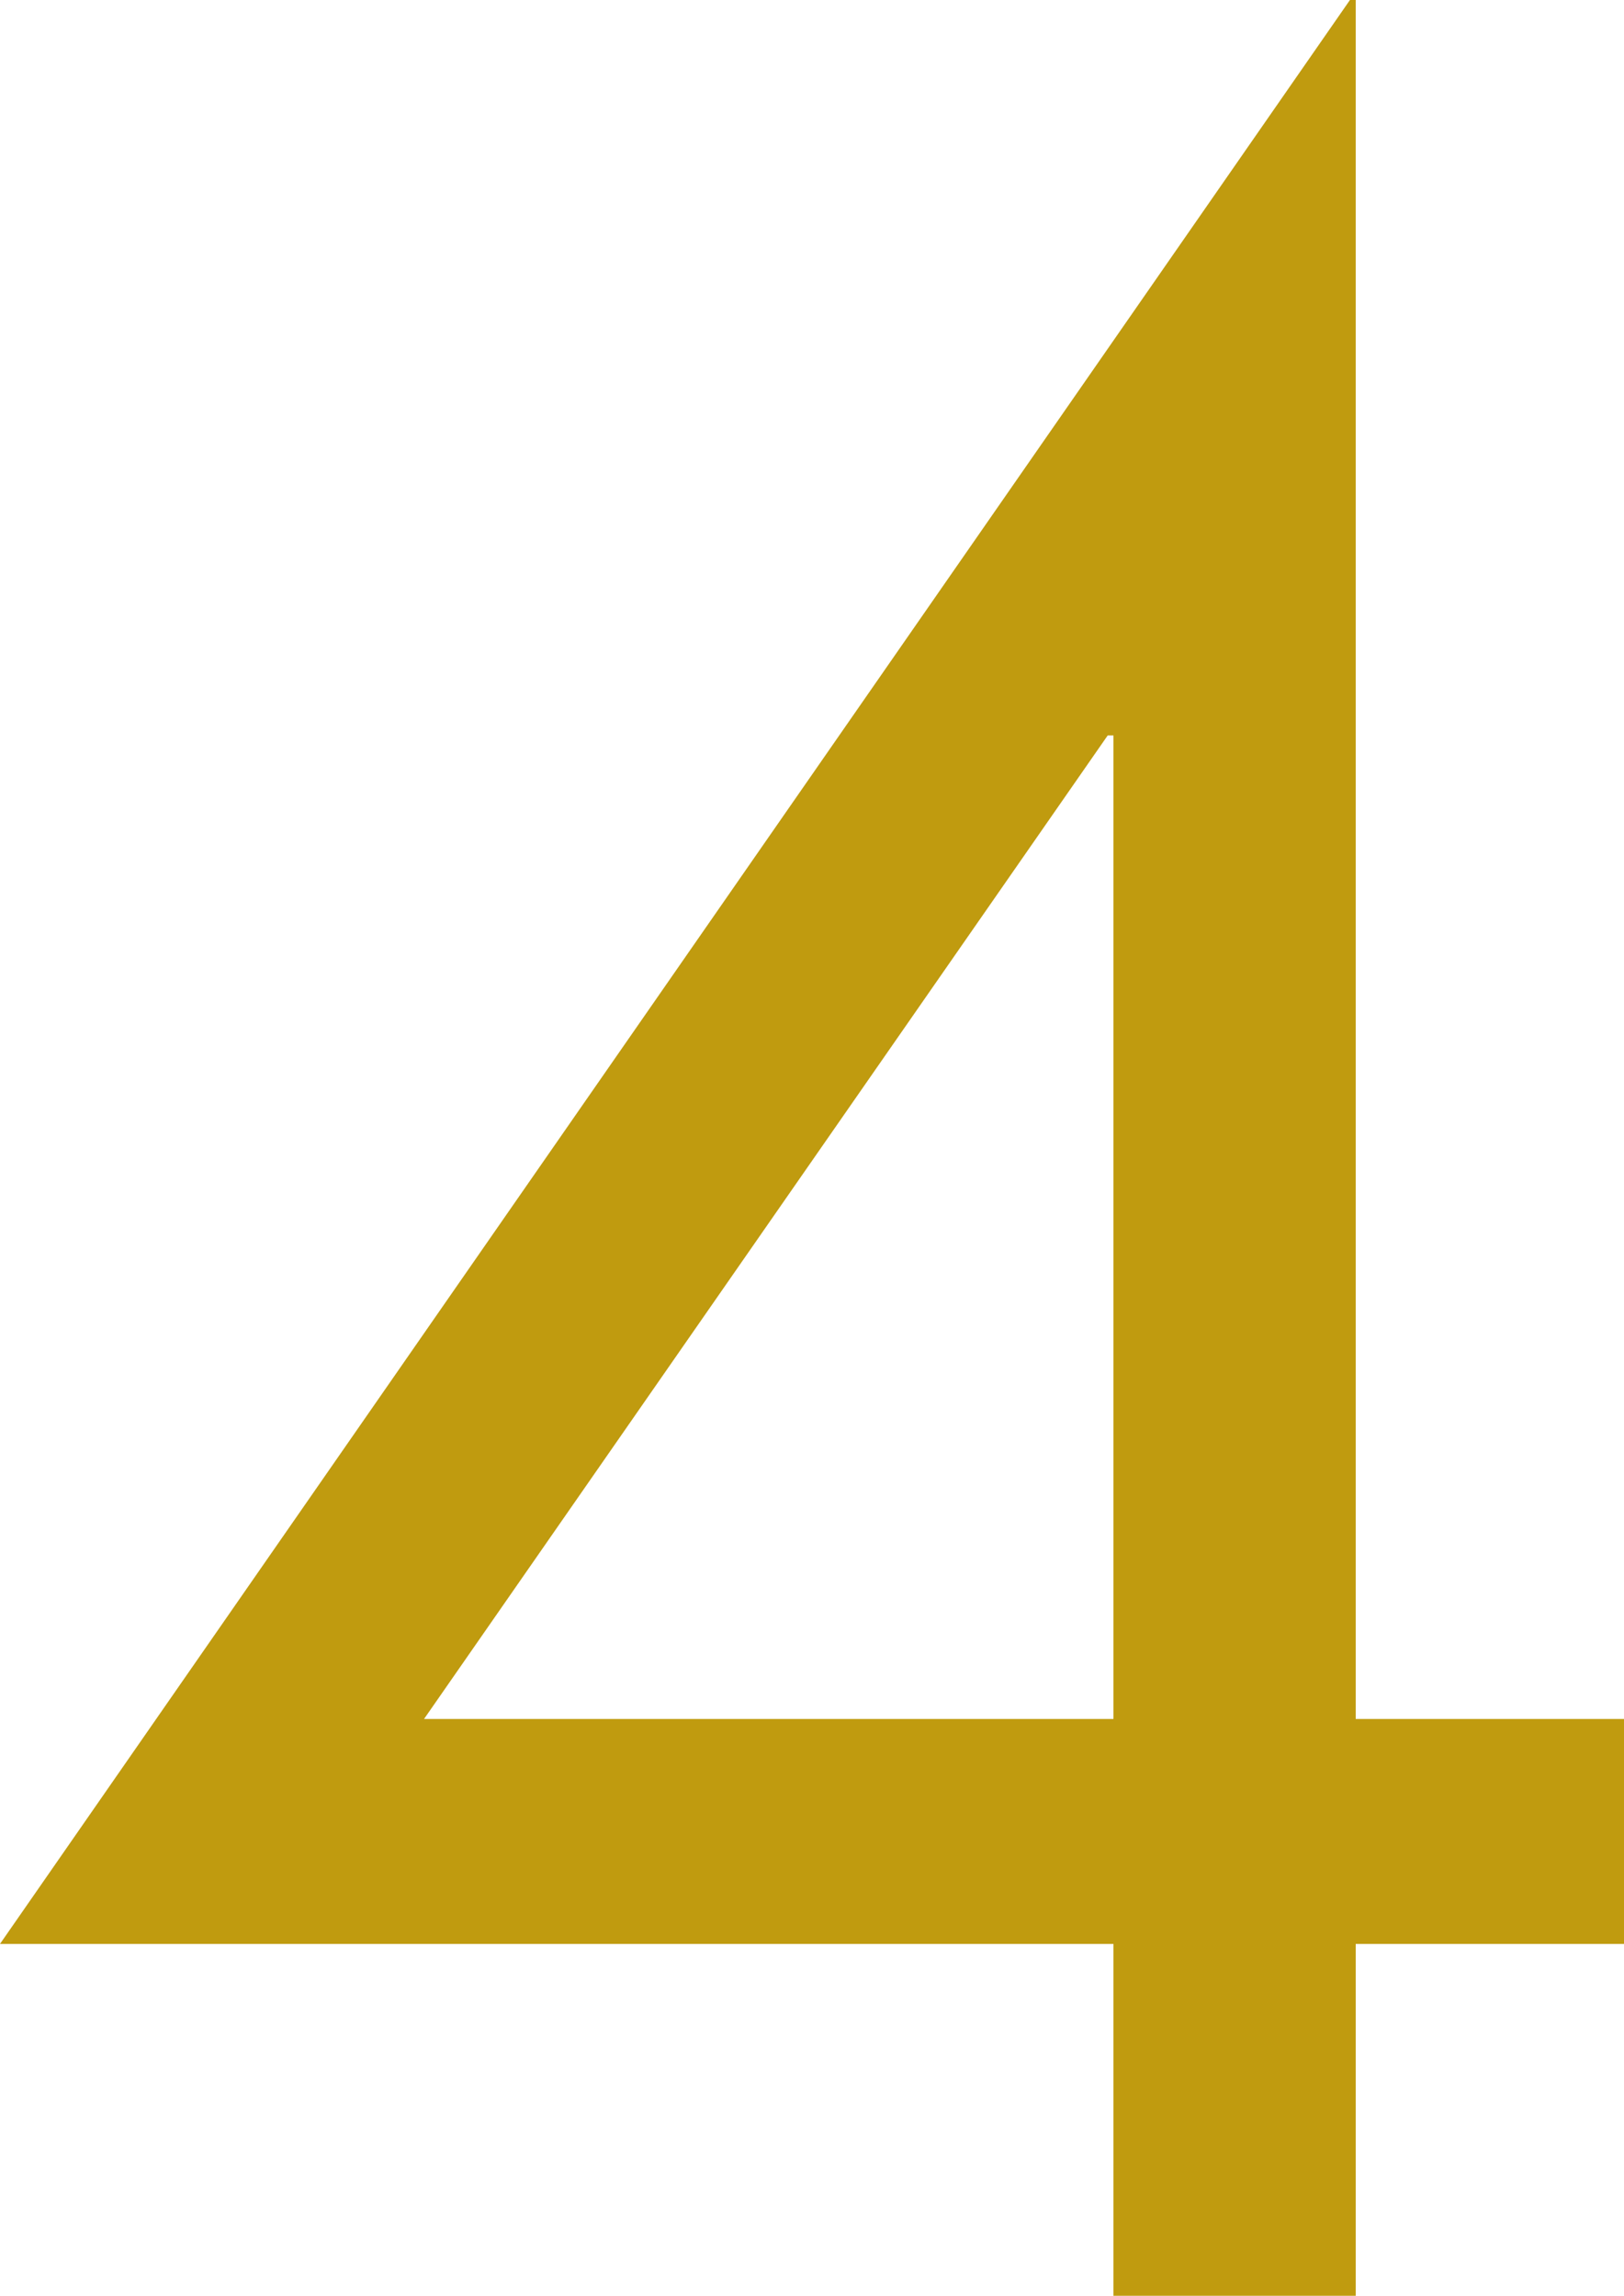
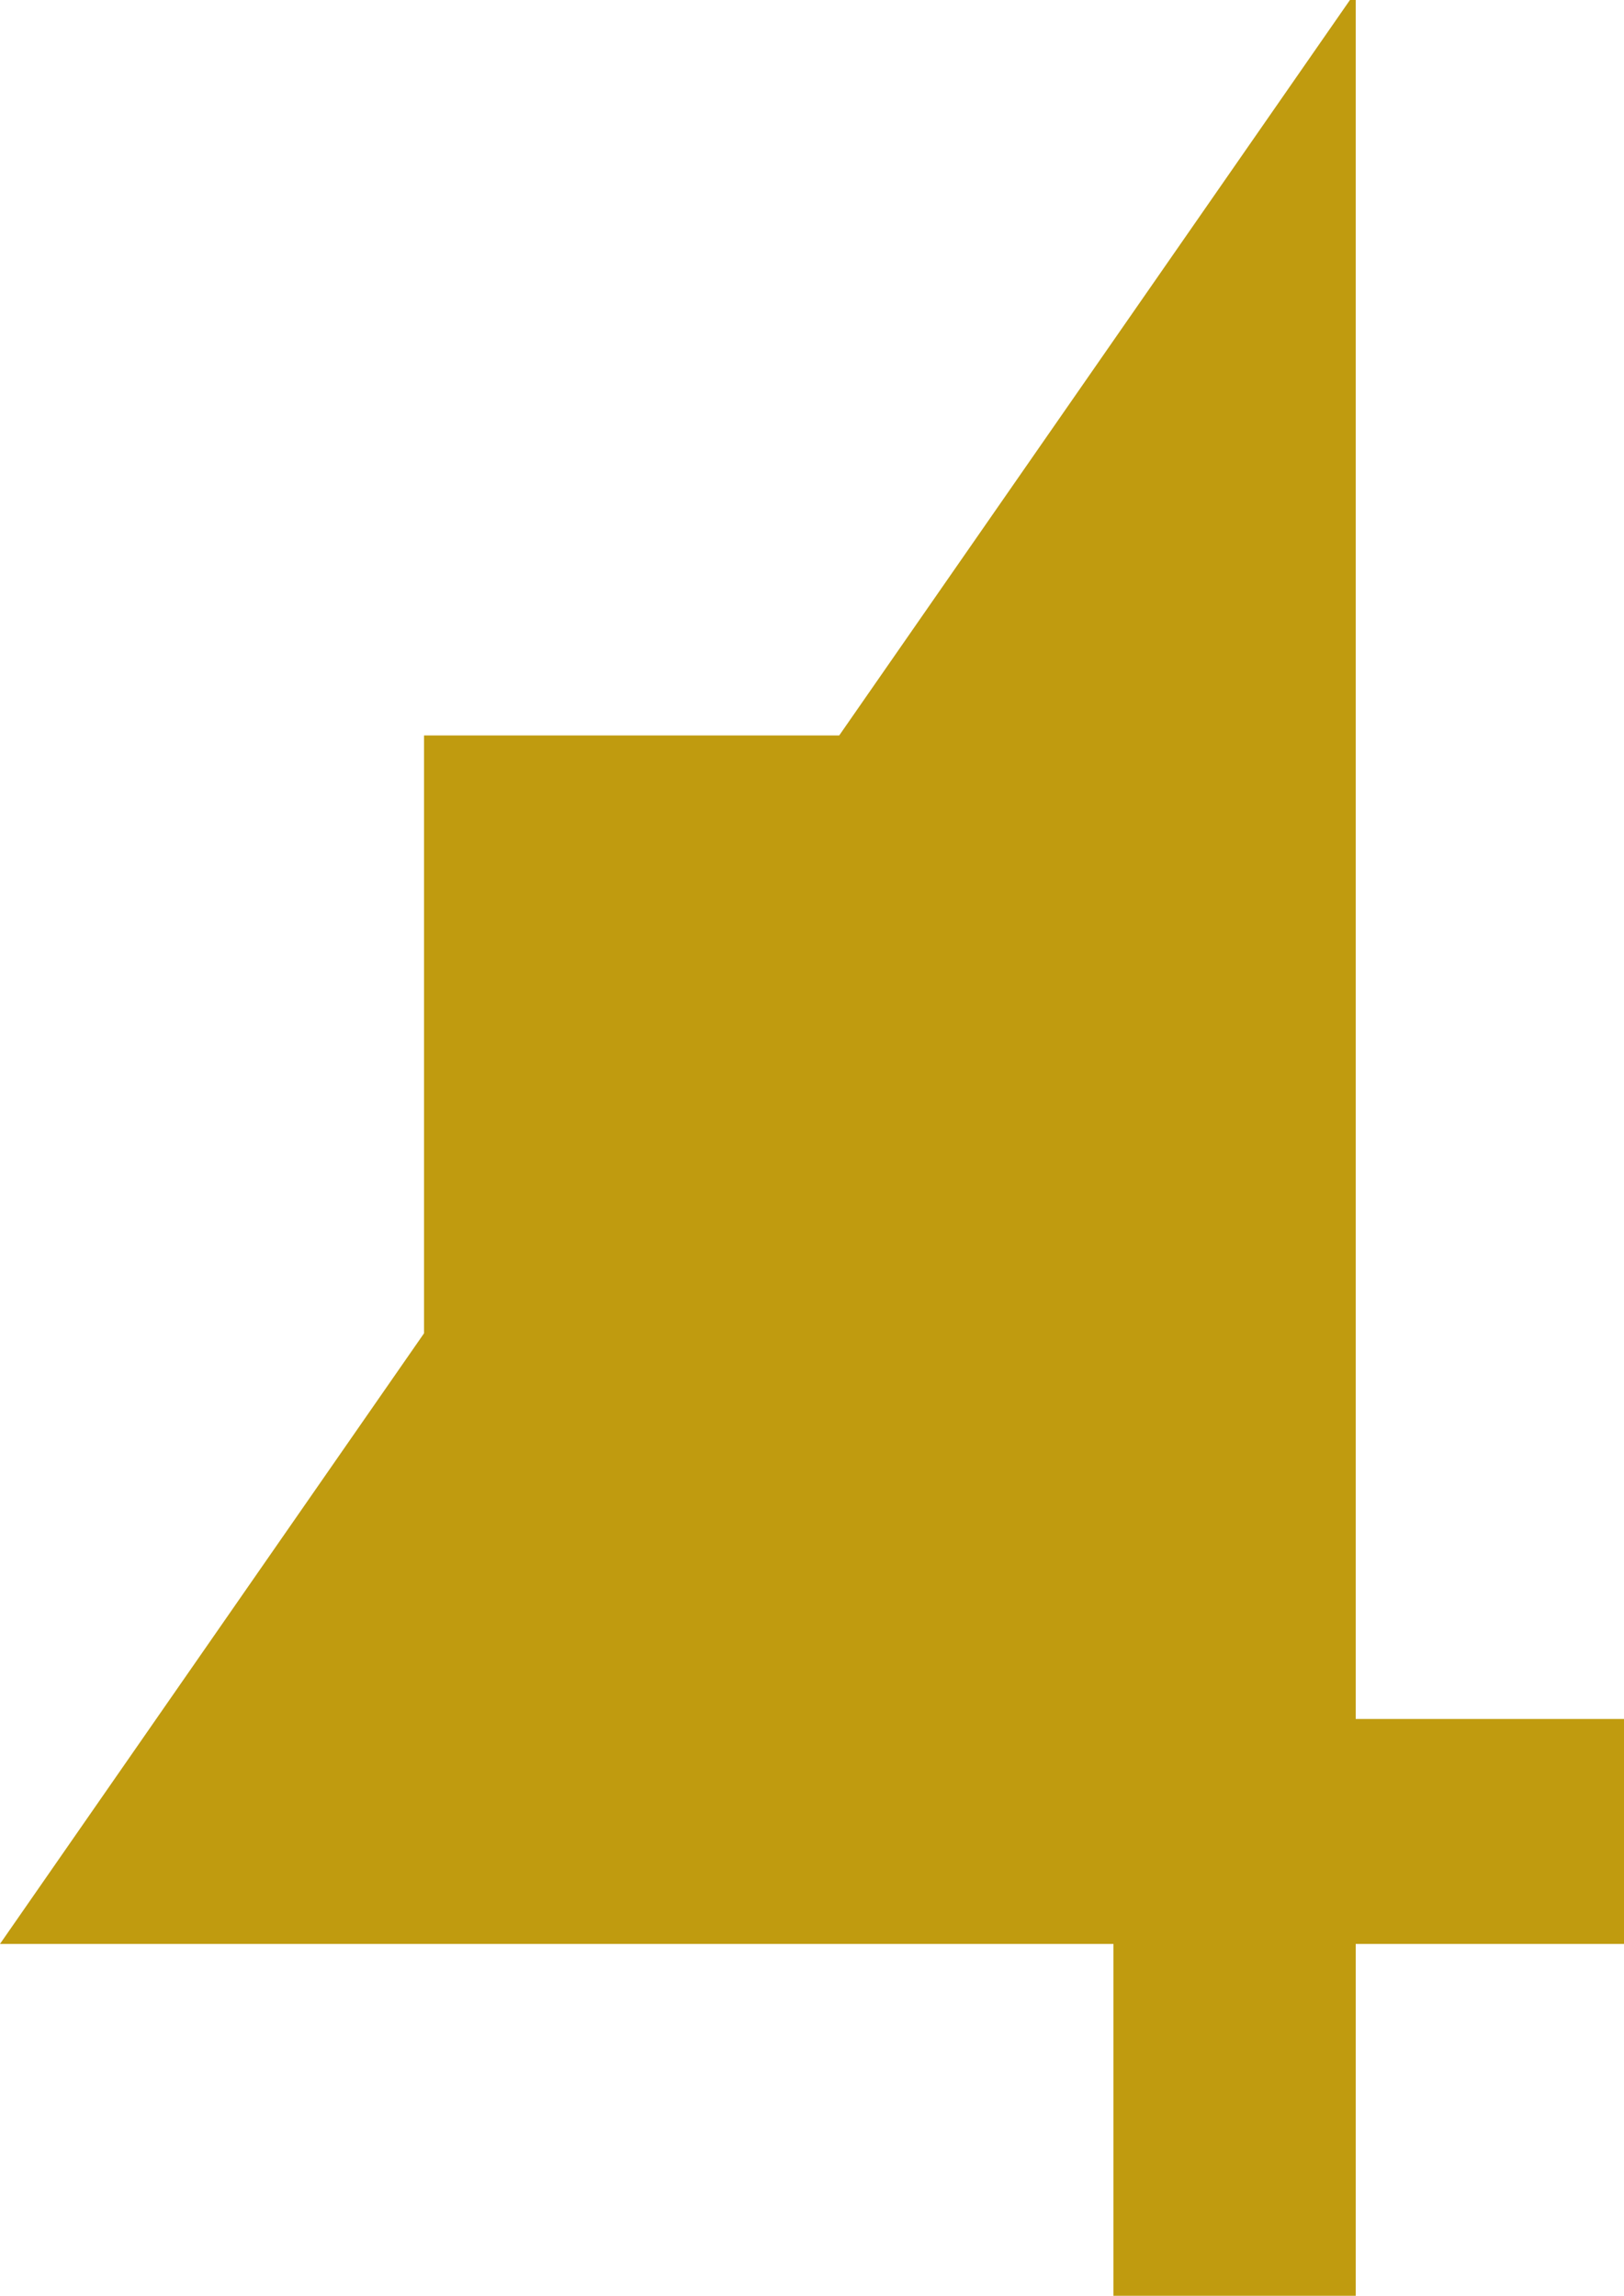
<svg xmlns="http://www.w3.org/2000/svg" id="_レイヤー_2" width="23.65" height="33.438" viewBox="0 0 23.65 33.438">
  <g id="text">
-     <path d="M19.659,0h.084v25.037h3.907v3.276h-3.907v5.125h-3.528v-5.125H0L19.659,0ZM16.131,10.712l-9.956,14.325h10.04v-14.325h-.084Z" fill="#c09b0f" />
+     <path d="M19.659,0h.084v25.037h3.907v3.276h-3.907v5.125h-3.528v-5.125H0L19.659,0ZM16.131,10.712l-9.956,14.325v-14.325h-.084Z" fill="#c09b0f" />
  </g>
</svg>